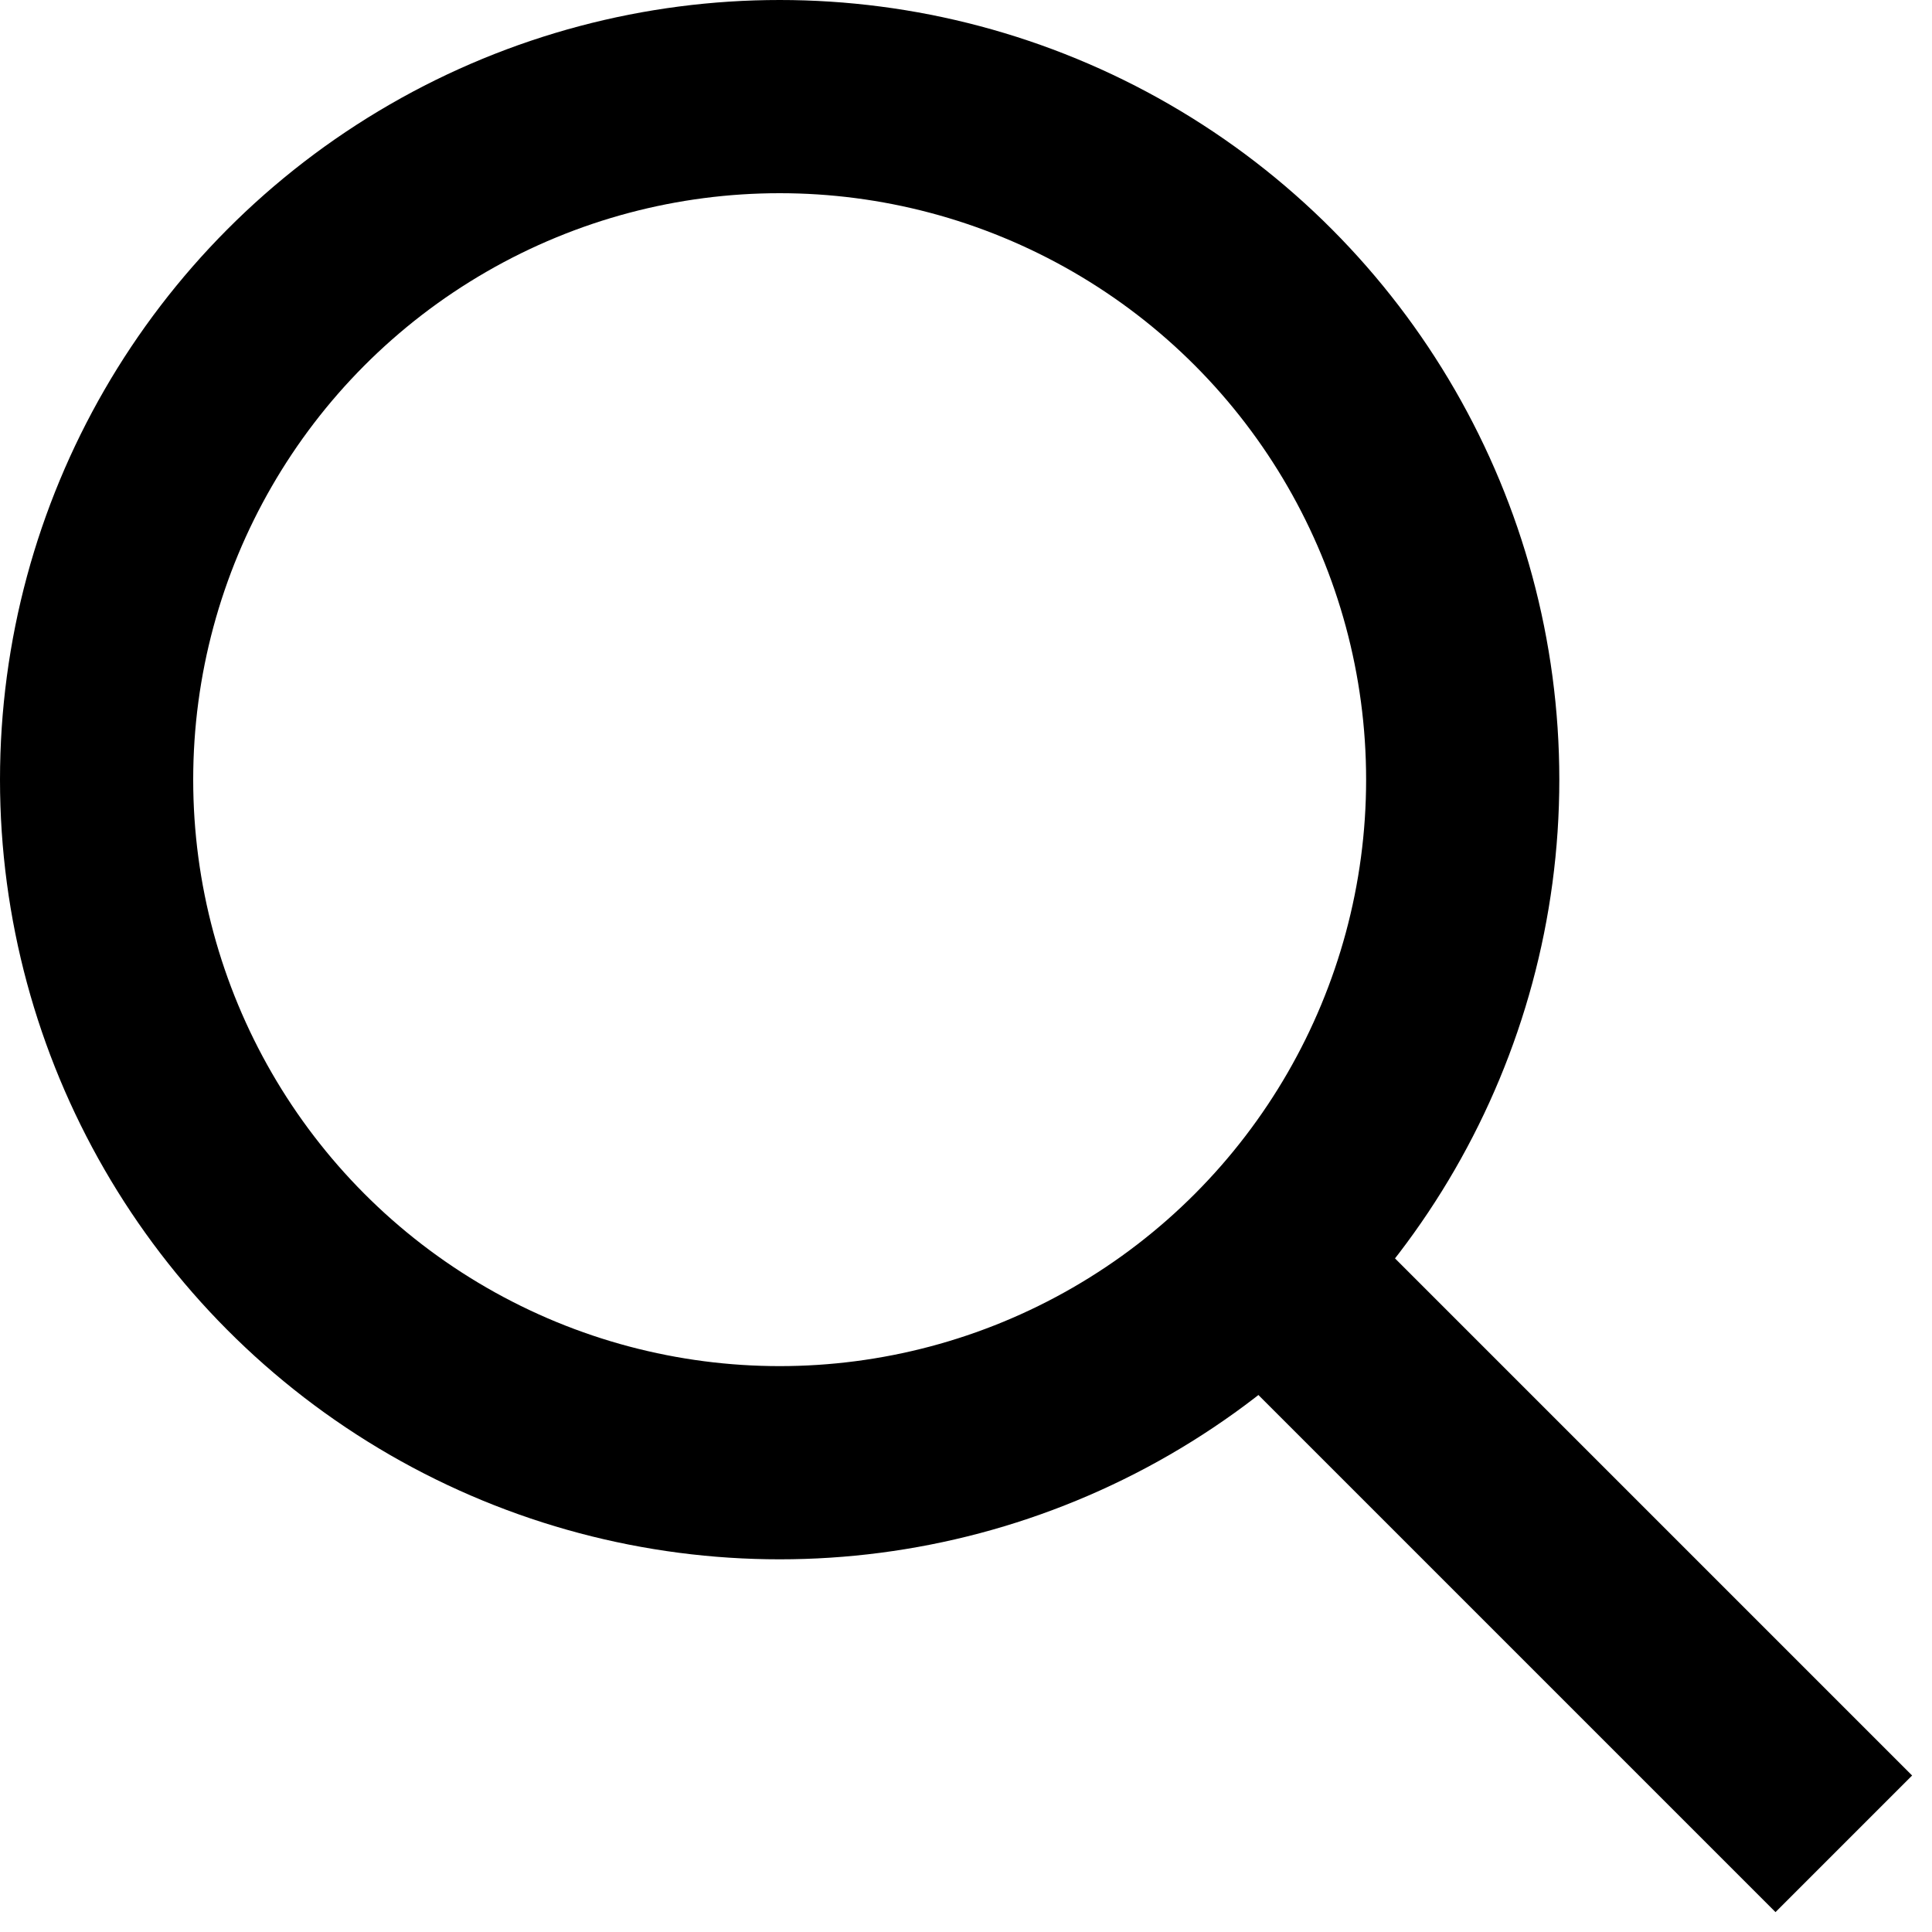
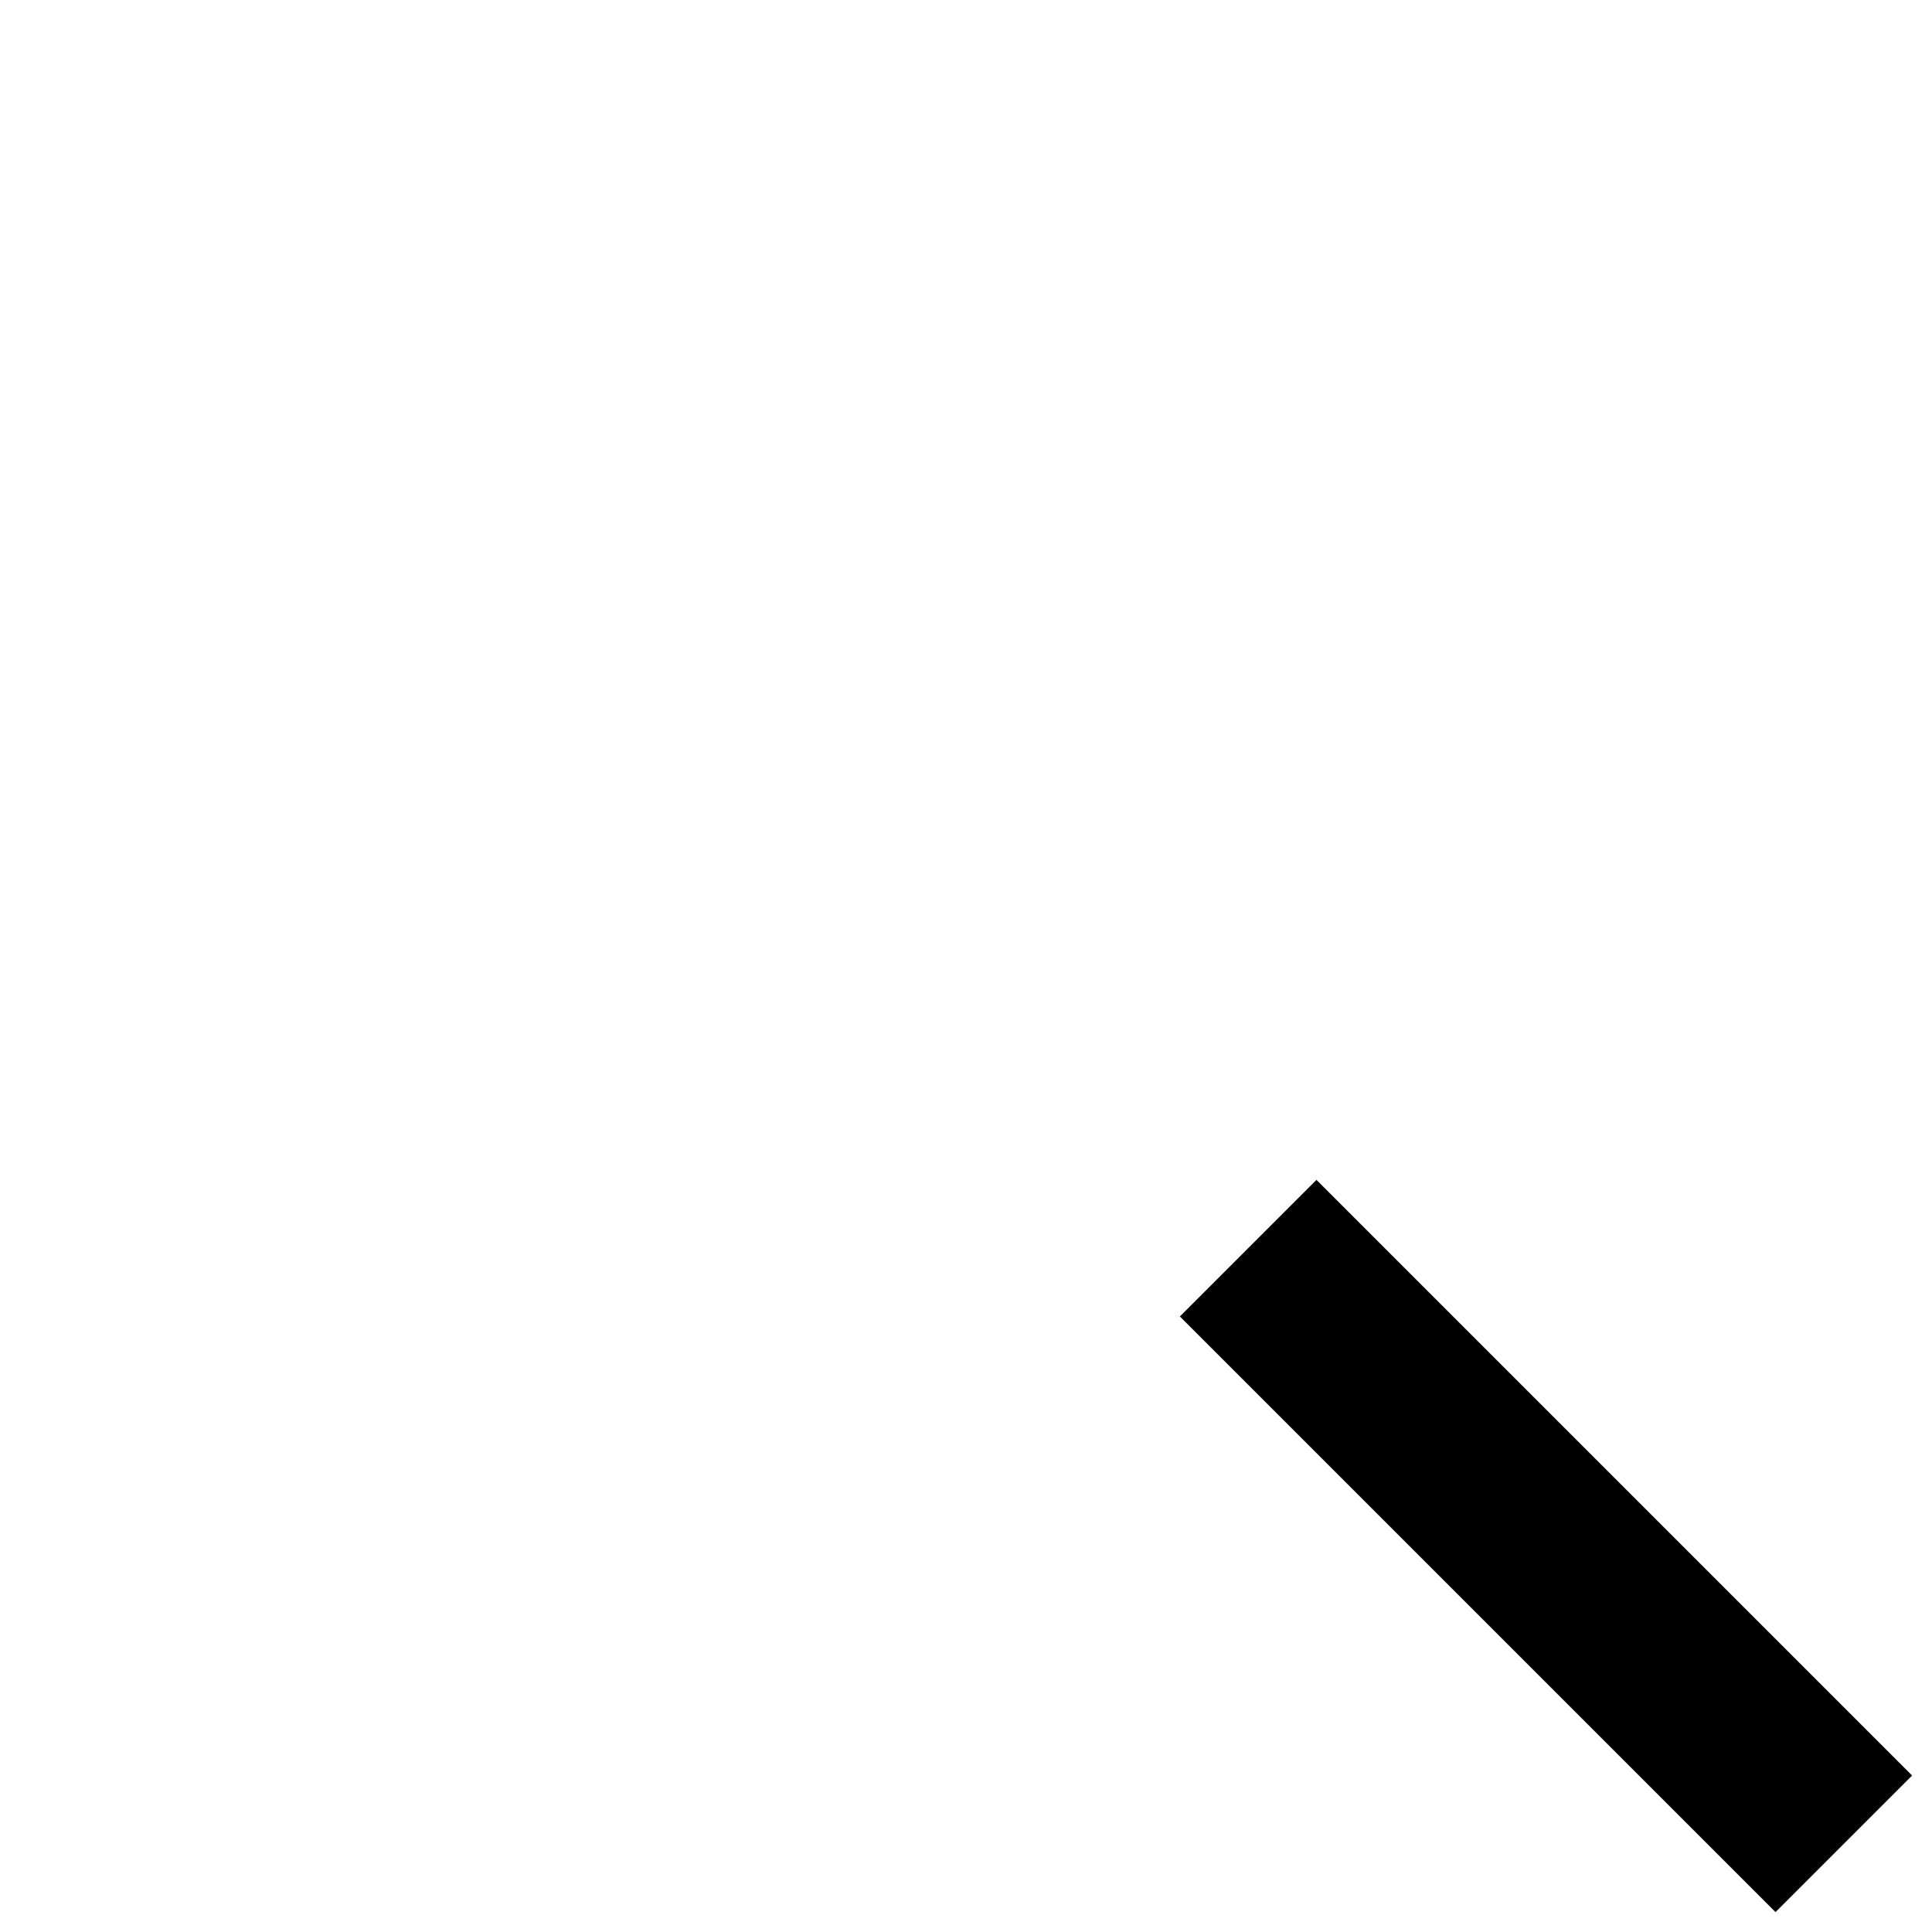
<svg xmlns="http://www.w3.org/2000/svg" width="20" height="20">
  <g fill="none" fill-rule="evenodd" stroke="#000000" stroke-width="2" transform="translate(1 1)">
-     <circle cx="7.071" cy="7.071" r="7.071" />
    <path stroke-linecap="square" d="M12.628 12.628l4.752 4.752" />
  </g>
</svg>